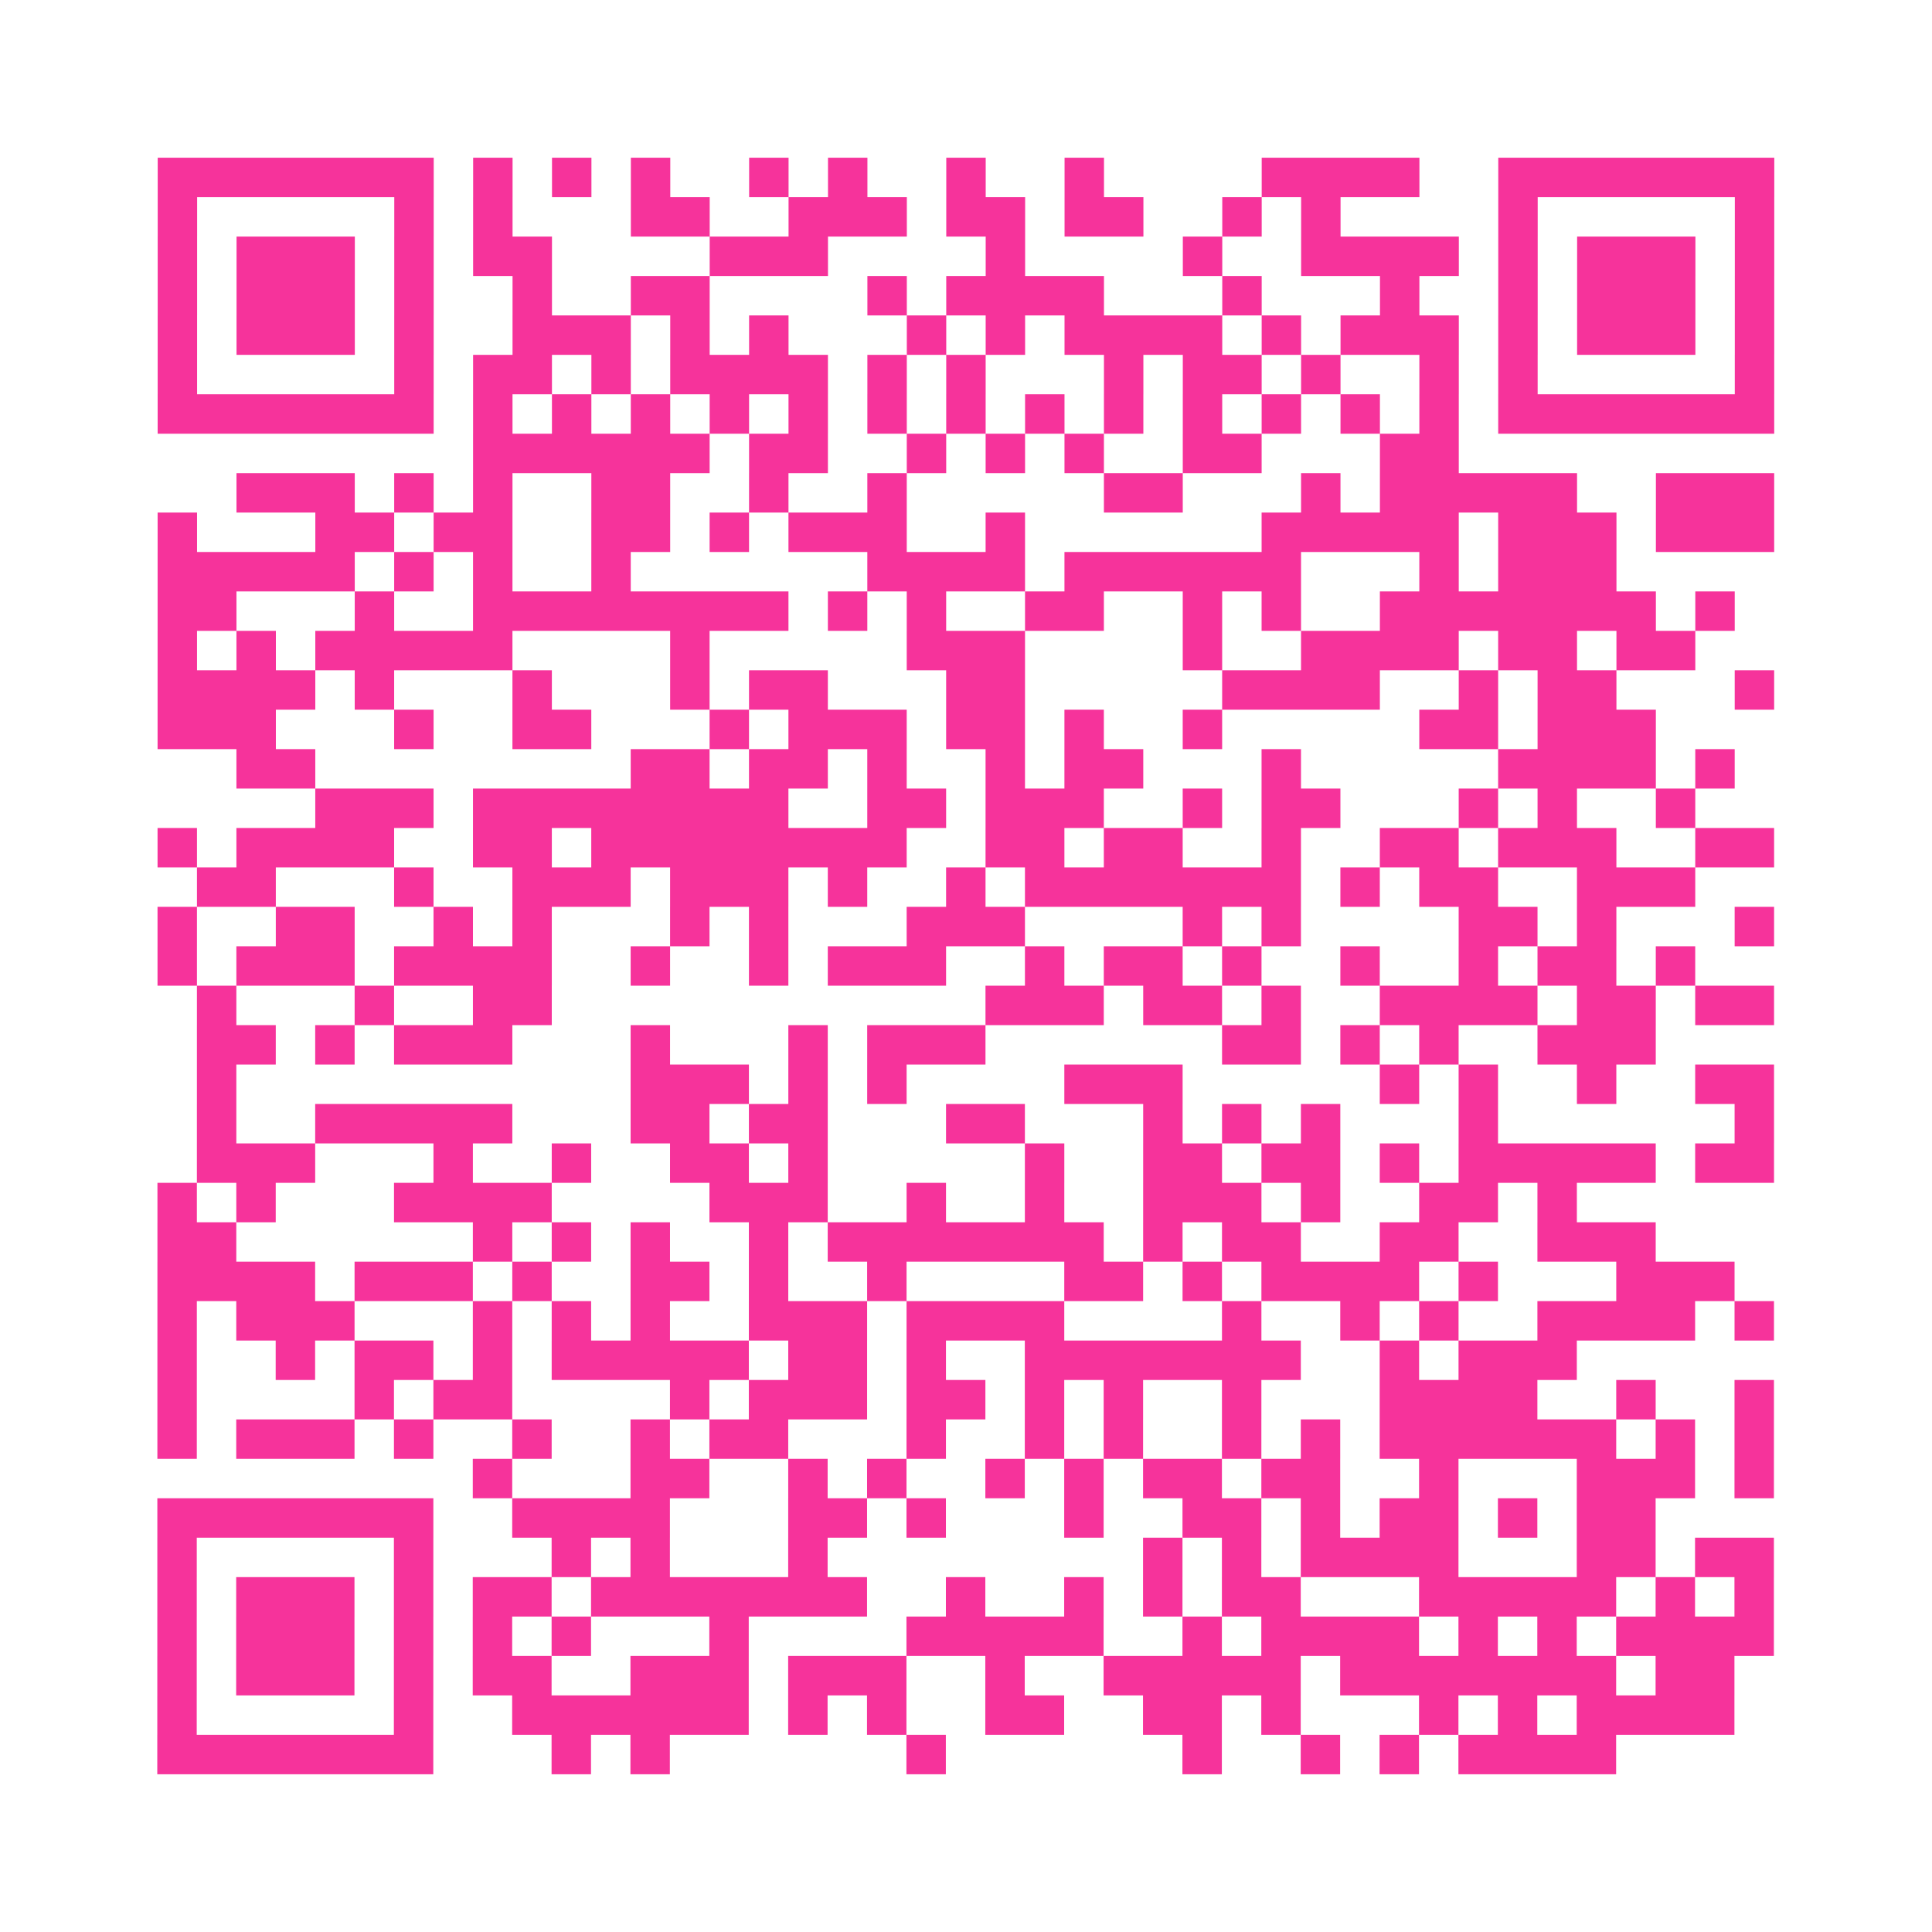
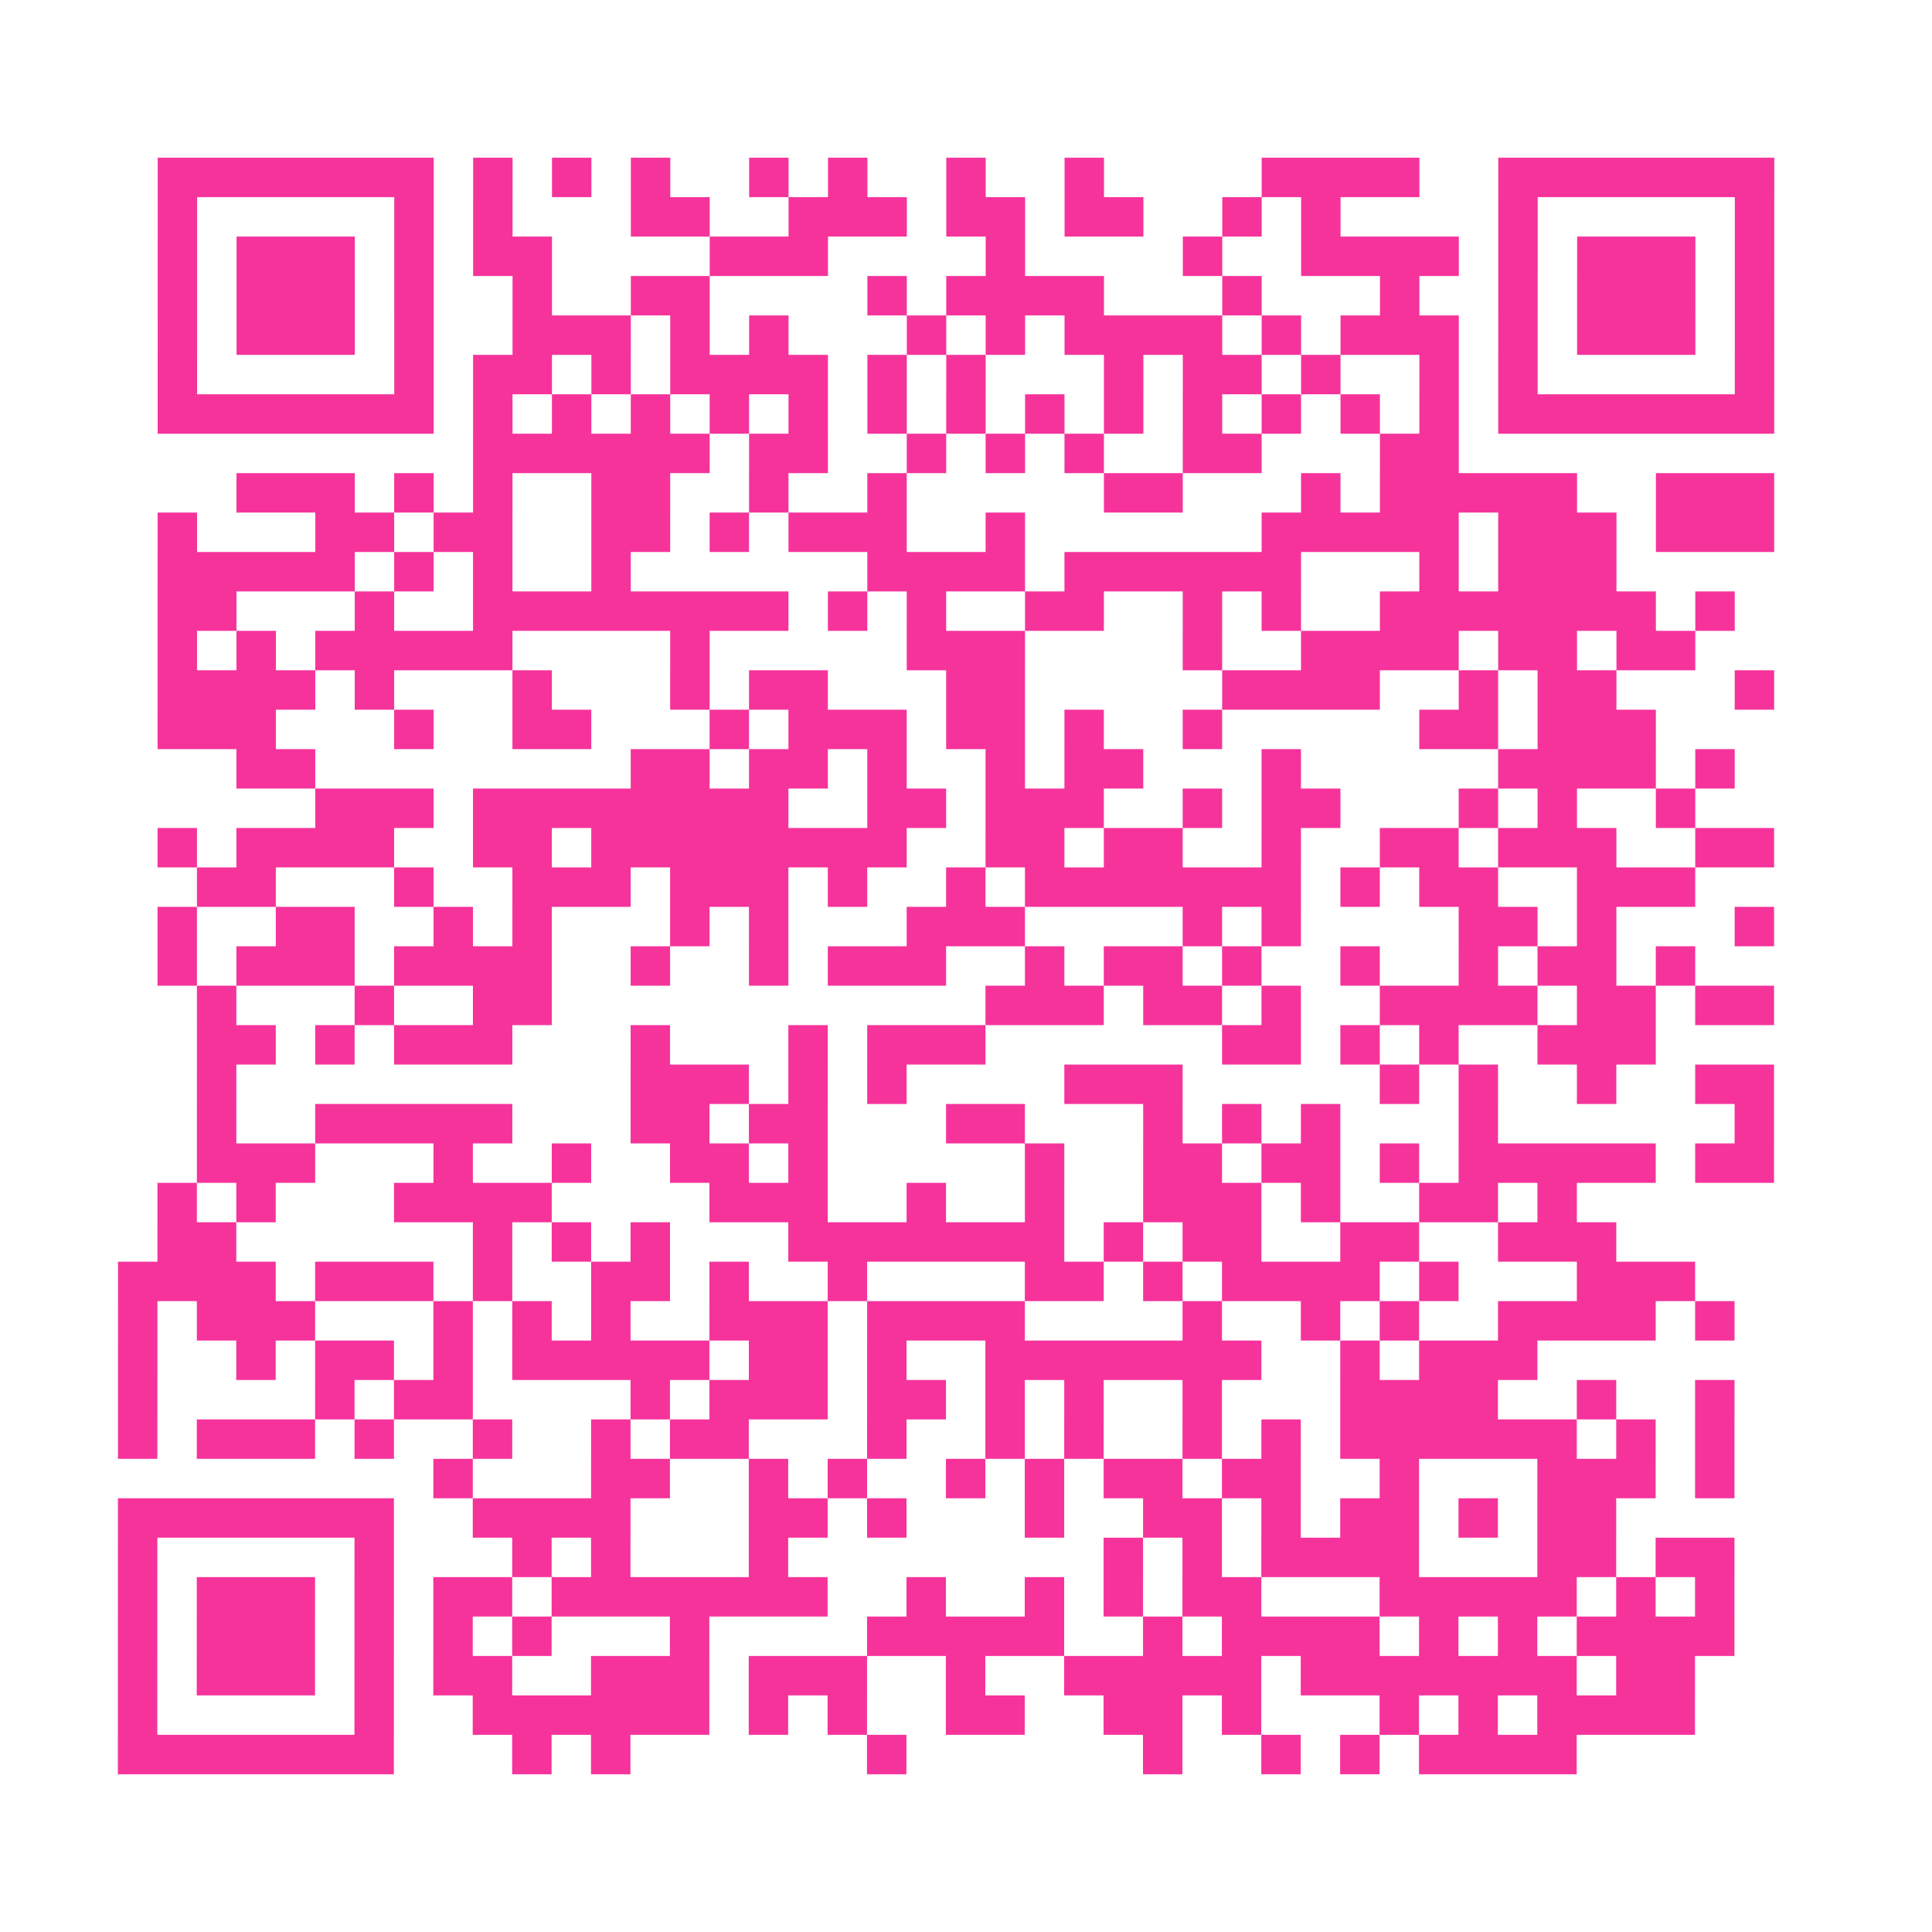
<svg xmlns="http://www.w3.org/2000/svg" viewBox="0 0 49 49" class="pyqrcode">
-   <path fill="transparent" d="M0 0h49v49h-49z" />
-   <path stroke="#f6339b" class="pyqrline" d="M4 4.5h7m1 0h1m1 0h1m1 0h1m2 0h1m1 0h1m2 0h1m2 0h1m4 0h4m2 0h7m-41 1h1m5 0h1m1 0h1m3 0h2m2 0h3m1 0h2m1 0h2m2 0h1m1 0h1m4 0h1m5 0h1m-41 1h1m1 0h3m1 0h1m1 0h2m4 0h3m4 0h1m4 0h1m2 0h4m1 0h1m1 0h3m1 0h1m-41 1h1m1 0h3m1 0h1m2 0h1m2 0h2m4 0h1m1 0h4m3 0h1m3 0h1m2 0h1m1 0h3m1 0h1m-41 1h1m1 0h3m1 0h1m2 0h3m1 0h1m1 0h1m3 0h1m1 0h1m1 0h4m1 0h1m1 0h3m1 0h1m1 0h3m1 0h1m-41 1h1m5 0h1m1 0h2m1 0h1m1 0h4m1 0h1m1 0h1m3 0h1m1 0h2m1 0h1m2 0h1m1 0h1m5 0h1m-41 1h7m1 0h1m1 0h1m1 0h1m1 0h1m1 0h1m1 0h1m1 0h1m1 0h1m1 0h1m1 0h1m1 0h1m1 0h1m1 0h1m1 0h7m-33 1h6m1 0h2m2 0h1m1 0h1m1 0h1m2 0h2m3 0h2m-31 1h3m1 0h1m1 0h1m2 0h2m2 0h1m2 0h1m5 0h2m3 0h1m1 0h5m2 0h3m-41 1h1m3 0h2m1 0h2m2 0h2m1 0h1m1 0h3m2 0h1m6 0h5m1 0h3m1 0h3m-41 1h5m1 0h1m1 0h1m2 0h1m6 0h4m1 0h6m3 0h1m1 0h3m-37 1h2m3 0h1m2 0h8m1 0h1m1 0h1m2 0h2m2 0h1m1 0h1m2 0h7m1 0h1m-40 1h1m1 0h1m1 0h5m4 0h1m5 0h3m4 0h1m2 0h4m1 0h2m1 0h2m-39 1h4m1 0h1m3 0h1m3 0h1m1 0h2m3 0h2m5 0h4m2 0h1m1 0h2m3 0h1m-41 1h3m3 0h1m2 0h2m3 0h1m1 0h3m1 0h2m1 0h1m2 0h1m5 0h2m1 0h3m-36 1h2m8 0h2m1 0h2m1 0h1m2 0h1m1 0h2m3 0h1m5 0h4m1 0h1m-36 1h3m1 0h8m2 0h2m1 0h3m2 0h1m1 0h2m3 0h1m1 0h1m2 0h1m-39 1h1m1 0h4m2 0h2m1 0h8m2 0h2m1 0h2m2 0h1m2 0h2m1 0h3m2 0h2m-40 1h2m3 0h1m2 0h3m1 0h3m1 0h1m2 0h1m1 0h7m1 0h1m1 0h2m2 0h3m-39 1h1m2 0h2m2 0h1m1 0h1m3 0h1m1 0h1m3 0h3m4 0h1m1 0h1m4 0h2m1 0h1m3 0h1m-41 1h1m1 0h3m1 0h4m2 0h1m2 0h1m1 0h3m2 0h1m1 0h2m1 0h1m2 0h1m2 0h1m1 0h2m1 0h1m-38 1h1m3 0h1m2 0h2m11 0h3m1 0h2m1 0h1m2 0h4m1 0h2m1 0h2m-40 1h2m1 0h1m1 0h3m3 0h1m3 0h1m1 0h3m6 0h2m1 0h1m1 0h1m2 0h3m-37 1h1m10 0h3m1 0h1m1 0h1m4 0h3m5 0h1m1 0h1m2 0h1m2 0h2m-40 1h1m2 0h5m3 0h2m1 0h2m3 0h2m3 0h1m1 0h1m1 0h1m3 0h1m6 0h1m-40 1h3m3 0h1m2 0h1m2 0h2m1 0h1m5 0h1m2 0h2m1 0h2m1 0h1m1 0h5m1 0h2m-41 1h1m1 0h1m3 0h4m4 0h3m2 0h1m2 0h1m2 0h3m1 0h1m2 0h2m1 0h1m-36 1h2m6 0h1m1 0h1m1 0h1m2 0h1m1 0h7m1 0h1m1 0h2m2 0h2m2 0h3m-38 1h4m1 0h3m1 0h1m2 0h2m1 0h1m2 0h1m4 0h2m1 0h1m1 0h4m1 0h1m3 0h3m-40 1h1m1 0h3m3 0h1m1 0h1m1 0h1m2 0h3m1 0h4m4 0h1m2 0h1m1 0h1m2 0h4m1 0h1m-41 1h1m2 0h1m1 0h2m1 0h1m1 0h5m1 0h2m1 0h1m2 0h7m2 0h1m1 0h3m-36 1h1m4 0h1m1 0h2m4 0h1m1 0h3m1 0h2m1 0h1m1 0h1m2 0h1m3 0h4m2 0h1m2 0h1m-41 1h1m1 0h3m1 0h1m2 0h1m2 0h1m1 0h2m3 0h1m2 0h1m1 0h1m2 0h1m1 0h1m1 0h6m1 0h1m1 0h1m-33 1h1m3 0h2m2 0h1m1 0h1m2 0h1m1 0h1m1 0h2m1 0h2m2 0h1m3 0h3m1 0h1m-41 1h7m2 0h4m3 0h2m1 0h1m3 0h1m2 0h2m1 0h1m1 0h2m1 0h1m1 0h2m-38 1h1m5 0h1m3 0h1m1 0h1m3 0h1m8 0h1m1 0h1m1 0h4m3 0h2m1 0h2m-41 1h1m1 0h3m1 0h1m1 0h2m1 0h7m2 0h1m2 0h1m1 0h1m1 0h2m3 0h5m1 0h1m1 0h1m-41 1h1m1 0h3m1 0h1m1 0h1m1 0h1m3 0h1m4 0h5m2 0h1m1 0h4m1 0h1m1 0h1m1 0h4m-41 1h1m1 0h3m1 0h1m1 0h2m2 0h3m1 0h3m2 0h1m2 0h5m1 0h7m1 0h2m-40 1h1m5 0h1m2 0h6m1 0h1m1 0h1m2 0h2m2 0h2m1 0h1m3 0h1m1 0h1m1 0h4m-40 1h7m3 0h1m1 0h1m6 0h1m6 0h1m2 0h1m1 0h1m1 0h4" />
+   <path stroke="#f6339b" class="pyqrline" d="M4 4.5h7m1 0h1m1 0h1m1 0h1m2 0h1m1 0h1m2 0h1m2 0h1m4 0h4m2 0h7m-41 1h1m5 0h1m1 0h1m3 0h2m2 0h3m1 0h2m1 0h2m2 0h1m1 0h1m4 0h1m5 0h1m-41 1h1m1 0h3m1 0h1m1 0h2m4 0h3m4 0h1m4 0h1m2 0h4m1 0h1m1 0h3m1 0h1m-41 1h1m1 0h3m1 0h1m2 0h1m2 0h2m4 0h1m1 0h4m3 0h1m3 0h1m2 0h1m1 0h3m1 0h1m-41 1h1m1 0h3m1 0h1m2 0h3m1 0h1m1 0h1m3 0h1m1 0h1m1 0h4m1 0h1m1 0h3m1 0h1m1 0h3m1 0h1m-41 1h1m5 0h1m1 0h2m1 0h1m1 0h4m1 0h1m1 0h1m3 0h1m1 0h2m1 0h1m2 0h1m1 0h1m5 0h1m-41 1h7m1 0h1m1 0h1m1 0h1m1 0h1m1 0h1m1 0h1m1 0h1m1 0h1m1 0h1m1 0h1m1 0h1m1 0h1m1 0h1m1 0h7m-33 1h6m1 0h2m2 0h1m1 0h1m1 0h1m2 0h2m3 0h2m-31 1h3m1 0h1m1 0h1m2 0h2m2 0h1m2 0h1m5 0h2m3 0h1m1 0h5m2 0h3m-41 1h1m3 0h2m1 0h2m2 0h2m1 0h1m1 0h3m2 0h1m6 0h5m1 0h3m1 0h3m-41 1h5m1 0h1m1 0h1m2 0h1m6 0h4m1 0h6m3 0h1m1 0h3m-37 1h2m3 0h1m2 0h8m1 0h1m1 0h1m2 0h2m2 0h1m1 0h1m2 0h7m1 0h1m-40 1h1m1 0h1m1 0h5m4 0h1m5 0h3m4 0h1m2 0h4m1 0h2m1 0h2m-39 1h4m1 0h1m3 0h1m3 0h1m1 0h2m3 0h2m5 0h4m2 0h1m1 0h2m3 0h1m-41 1h3m3 0h1m2 0h2m3 0h1m1 0h3m1 0h2m1 0h1m2 0h1m5 0h2m1 0h3m-36 1h2m8 0h2m1 0h2m1 0h1m2 0h1m1 0h2m3 0h1m5 0h4m1 0h1m-36 1h3m1 0h8m2 0h2m1 0h3m2 0h1m1 0h2m3 0h1m1 0h1m2 0h1m-39 1h1m1 0h4m2 0h2m1 0h8m2 0h2m1 0h2m2 0h1m2 0h2m1 0h3m2 0h2m-40 1h2m3 0h1m2 0h3m1 0h3m1 0h1m2 0h1m1 0h7m1 0h1m1 0h2m2 0h3m-39 1h1m2 0h2m2 0h1m1 0h1m3 0h1m1 0h1m3 0h3m4 0h1m1 0h1m4 0h2m1 0h1m3 0h1m-41 1h1m1 0h3m1 0h4m2 0h1m2 0h1m1 0h3m2 0h1m1 0h2m1 0h1m2 0h1m2 0h1m1 0h2m1 0h1m-38 1h1m3 0h1m2 0h2m11 0h3m1 0h2m1 0h1m2 0h4m1 0h2m1 0h2m-40 1h2m1 0h1m1 0h3m3 0h1m3 0h1m1 0h3m6 0h2m1 0h1m1 0h1m2 0h3m-37 1h1m10 0h3m1 0h1m1 0h1m4 0h3m5 0h1m1 0h1m2 0h1m2 0h2m-40 1h1m2 0h5m3 0h2m1 0h2m3 0h2m3 0h1m1 0h1m1 0h1m3 0h1m6 0h1m-40 1h3m3 0h1m2 0h1m2 0h2m1 0h1m5 0h1m2 0h2m1 0h2m1 0h1m1 0h5m1 0h2m-41 1h1m1 0h1m3 0h4m4 0h3m2 0h1m2 0h1m2 0h3m1 0h1m2 0h2m1 0h1m-36 1h2m6 0h1m1 0h1m1 0h1m2 0m1 0h7m1 0h1m1 0h2m2 0h2m2 0h3m-38 1h4m1 0h3m1 0h1m2 0h2m1 0h1m2 0h1m4 0h2m1 0h1m1 0h4m1 0h1m3 0h3m-40 1h1m1 0h3m3 0h1m1 0h1m1 0h1m2 0h3m1 0h4m4 0h1m2 0h1m1 0h1m2 0h4m1 0h1m-41 1h1m2 0h1m1 0h2m1 0h1m1 0h5m1 0h2m1 0h1m2 0h7m2 0h1m1 0h3m-36 1h1m4 0h1m1 0h2m4 0h1m1 0h3m1 0h2m1 0h1m1 0h1m2 0h1m3 0h4m2 0h1m2 0h1m-41 1h1m1 0h3m1 0h1m2 0h1m2 0h1m1 0h2m3 0h1m2 0h1m1 0h1m2 0h1m1 0h1m1 0h6m1 0h1m1 0h1m-33 1h1m3 0h2m2 0h1m1 0h1m2 0h1m1 0h1m1 0h2m1 0h2m2 0h1m3 0h3m1 0h1m-41 1h7m2 0h4m3 0h2m1 0h1m3 0h1m2 0h2m1 0h1m1 0h2m1 0h1m1 0h2m-38 1h1m5 0h1m3 0h1m1 0h1m3 0h1m8 0h1m1 0h1m1 0h4m3 0h2m1 0h2m-41 1h1m1 0h3m1 0h1m1 0h2m1 0h7m2 0h1m2 0h1m1 0h1m1 0h2m3 0h5m1 0h1m1 0h1m-41 1h1m1 0h3m1 0h1m1 0h1m1 0h1m3 0h1m4 0h5m2 0h1m1 0h4m1 0h1m1 0h1m1 0h4m-41 1h1m1 0h3m1 0h1m1 0h2m2 0h3m1 0h3m2 0h1m2 0h5m1 0h7m1 0h2m-40 1h1m5 0h1m2 0h6m1 0h1m1 0h1m2 0h2m2 0h2m1 0h1m3 0h1m1 0h1m1 0h4m-40 1h7m3 0h1m1 0h1m6 0h1m6 0h1m2 0h1m1 0h1m1 0h4" />
</svg>